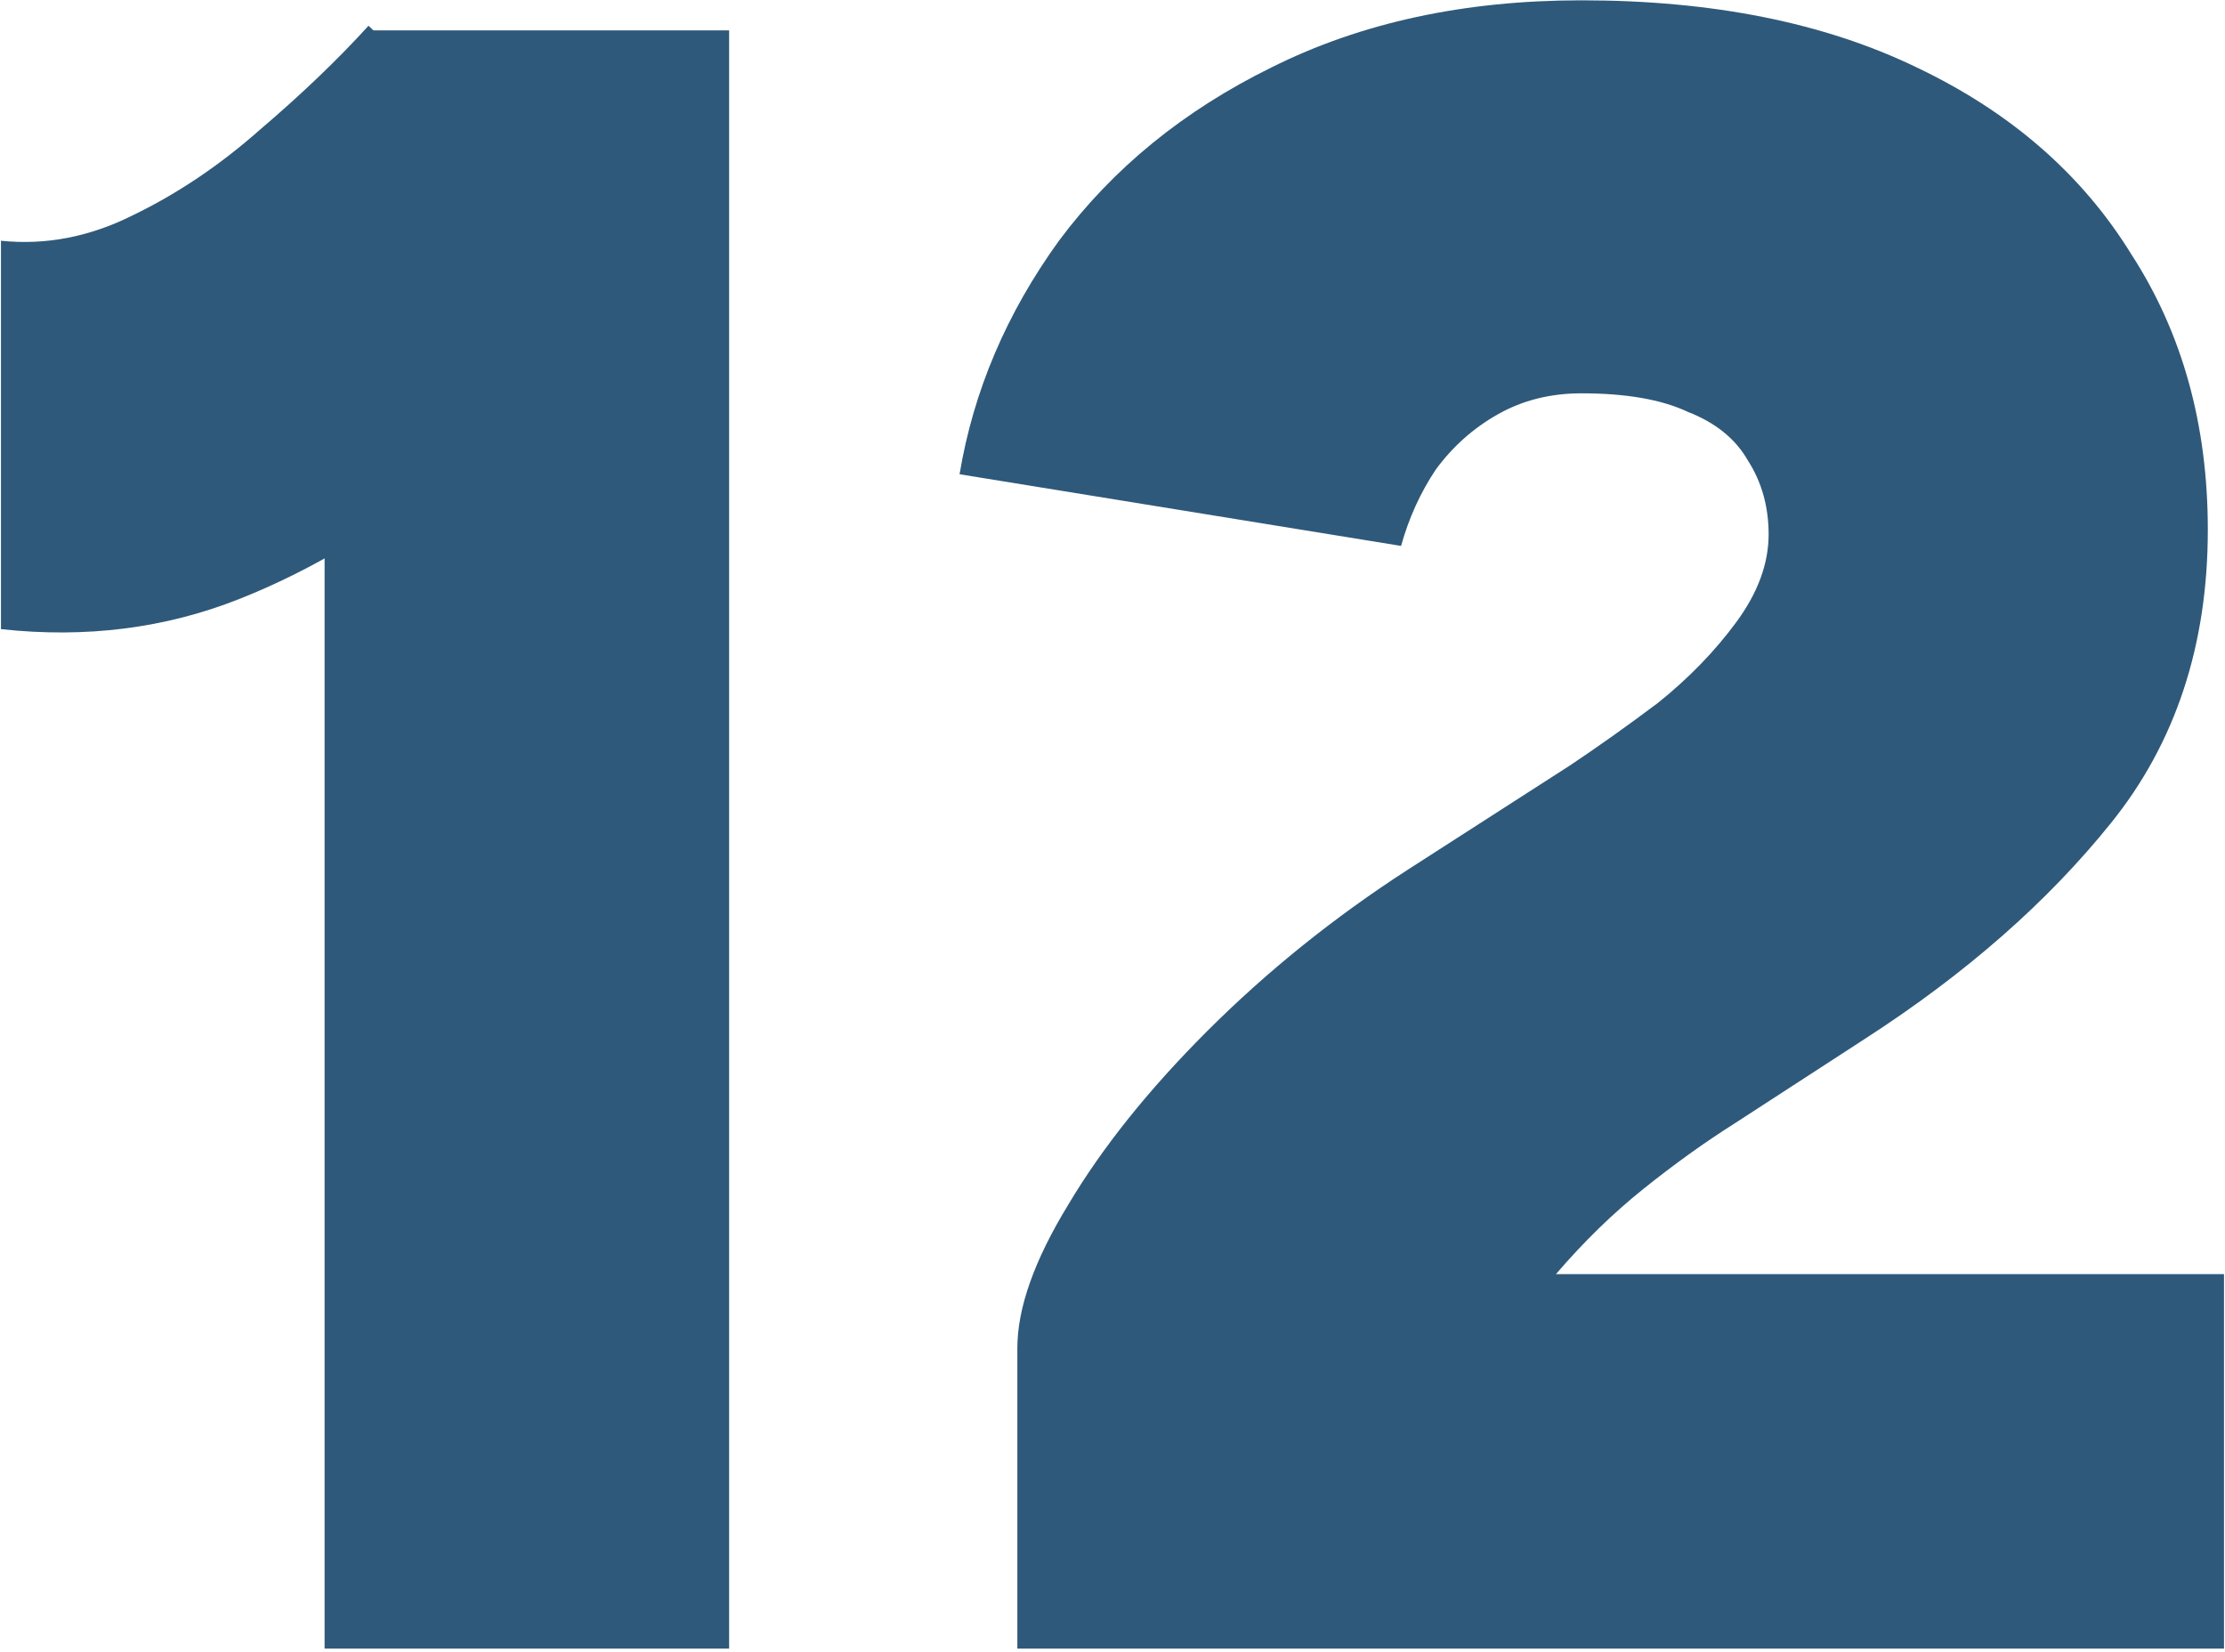
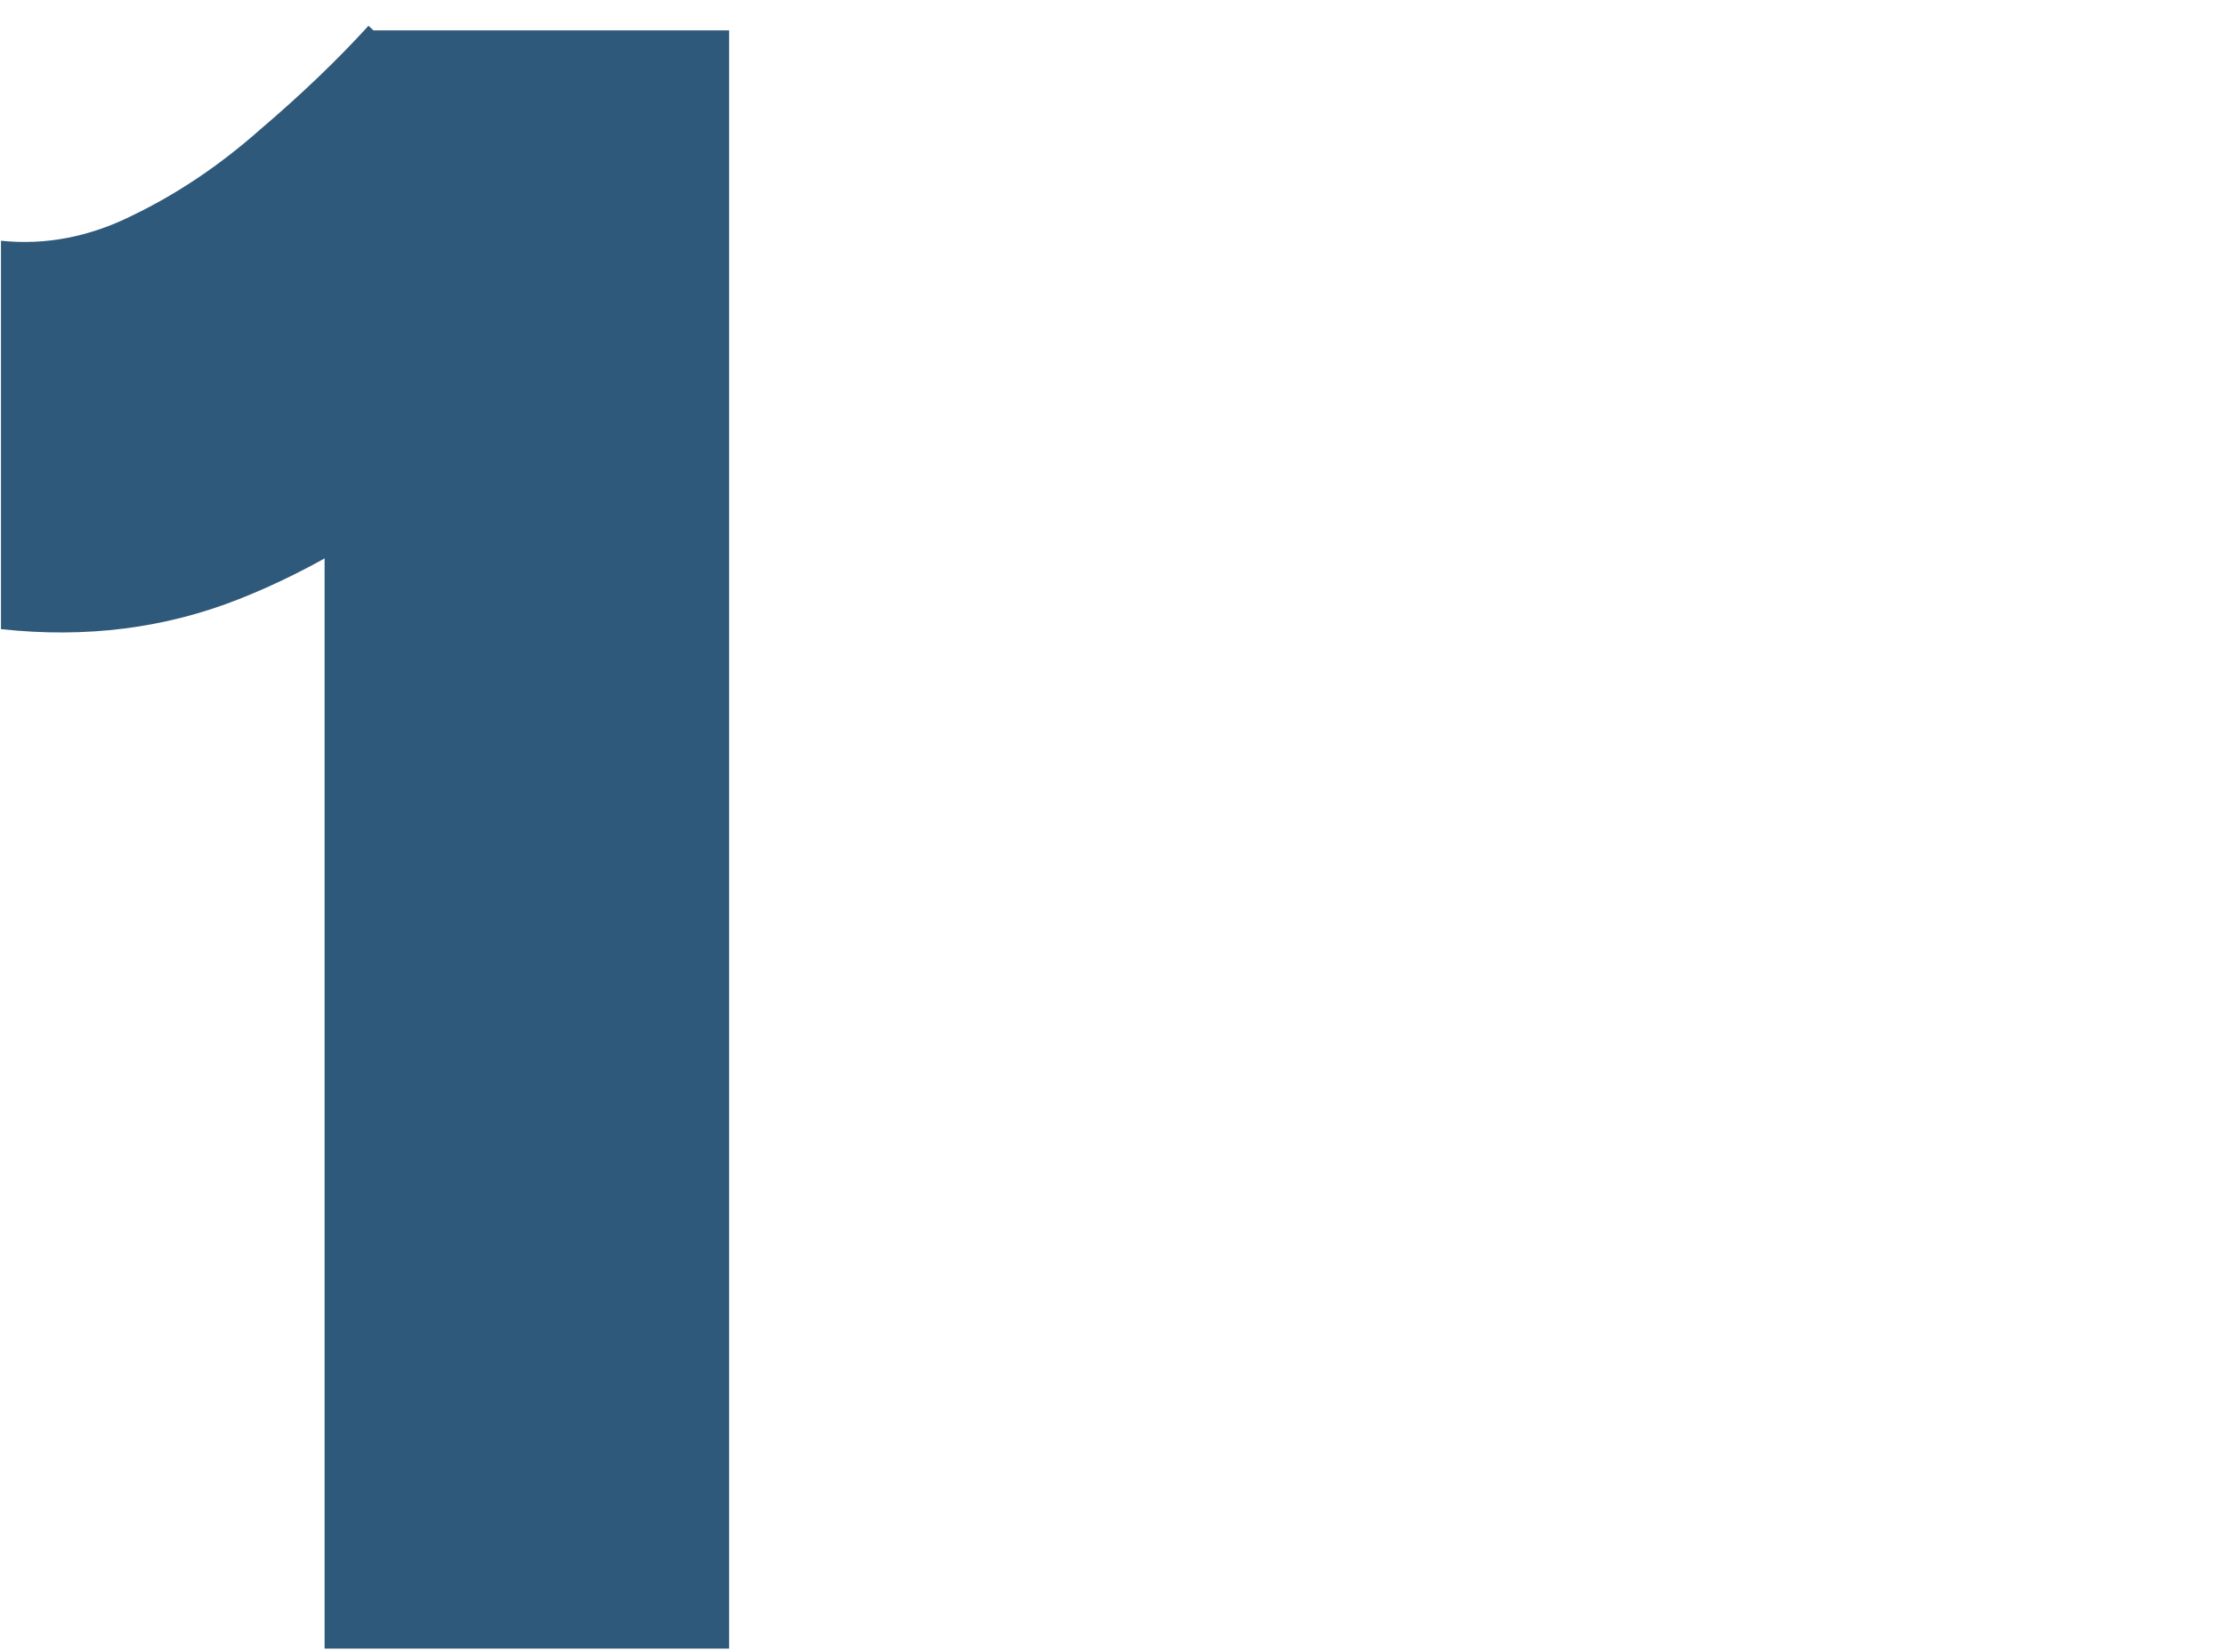
<svg xmlns="http://www.w3.org/2000/svg" width="501" height="372" viewBox="0 0 501 372" fill="none">
  <path d="M73.088 371.187V58.367L82.977 6.837H164.175V371.187H73.088ZM0.218 141.647V54.203C10.28 55.244 20.17 53.335 29.886 48.477C39.949 43.619 49.492 37.2 58.514 29.219C67.882 21.238 76.037 13.43 82.977 5.796L144.396 63.572C130.863 79.187 116.463 93.414 101.195 106.253C86.273 118.745 70.485 128.287 53.829 134.88C37.173 141.473 19.302 143.729 0.218 141.647Z" fill="#2F597A" />
-   <path d="M229.075 371.187V303.522C229.075 294.5 232.892 283.743 240.526 271.251C248.16 258.412 258.57 245.4 271.756 232.214C285.289 218.681 300.383 206.536 317.039 195.779L353.474 172.356C359.72 168.192 366.313 163.508 373.253 158.303C380.193 152.751 386.092 146.678 390.95 140.085C395.808 133.492 398.237 126.899 398.237 120.306C398.237 114.06 396.676 108.508 393.553 103.65C390.777 98.792 386.266 95.149 380.02 92.72C374.121 89.944 366.14 88.556 356.077 88.556C349.137 88.556 342.891 90.117 337.339 93.24C331.787 96.363 327.102 100.527 323.285 105.732C319.815 110.937 317.213 116.663 315.478 122.909L216.062 106.773C219.185 88.035 226.646 70.512 238.444 54.203C250.589 37.894 266.551 24.881 286.33 15.165C306.456 5.102 329.705 0.071 356.077 0.071C385.572 0.071 410.729 5.102 431.549 15.165C452.716 25.228 468.852 39.282 479.956 57.326C491.407 75.023 497.132 95.669 497.132 119.265C497.132 145.29 489.845 167.325 475.271 185.369C461.044 203.066 442.653 219.201 420.098 233.775L390.43 253.034C383.837 257.198 377.07 262.056 370.13 267.608C363.19 273.16 356.597 279.579 350.351 286.866H500.776V371.187H229.075Z" fill="#2F597A" />
</svg>